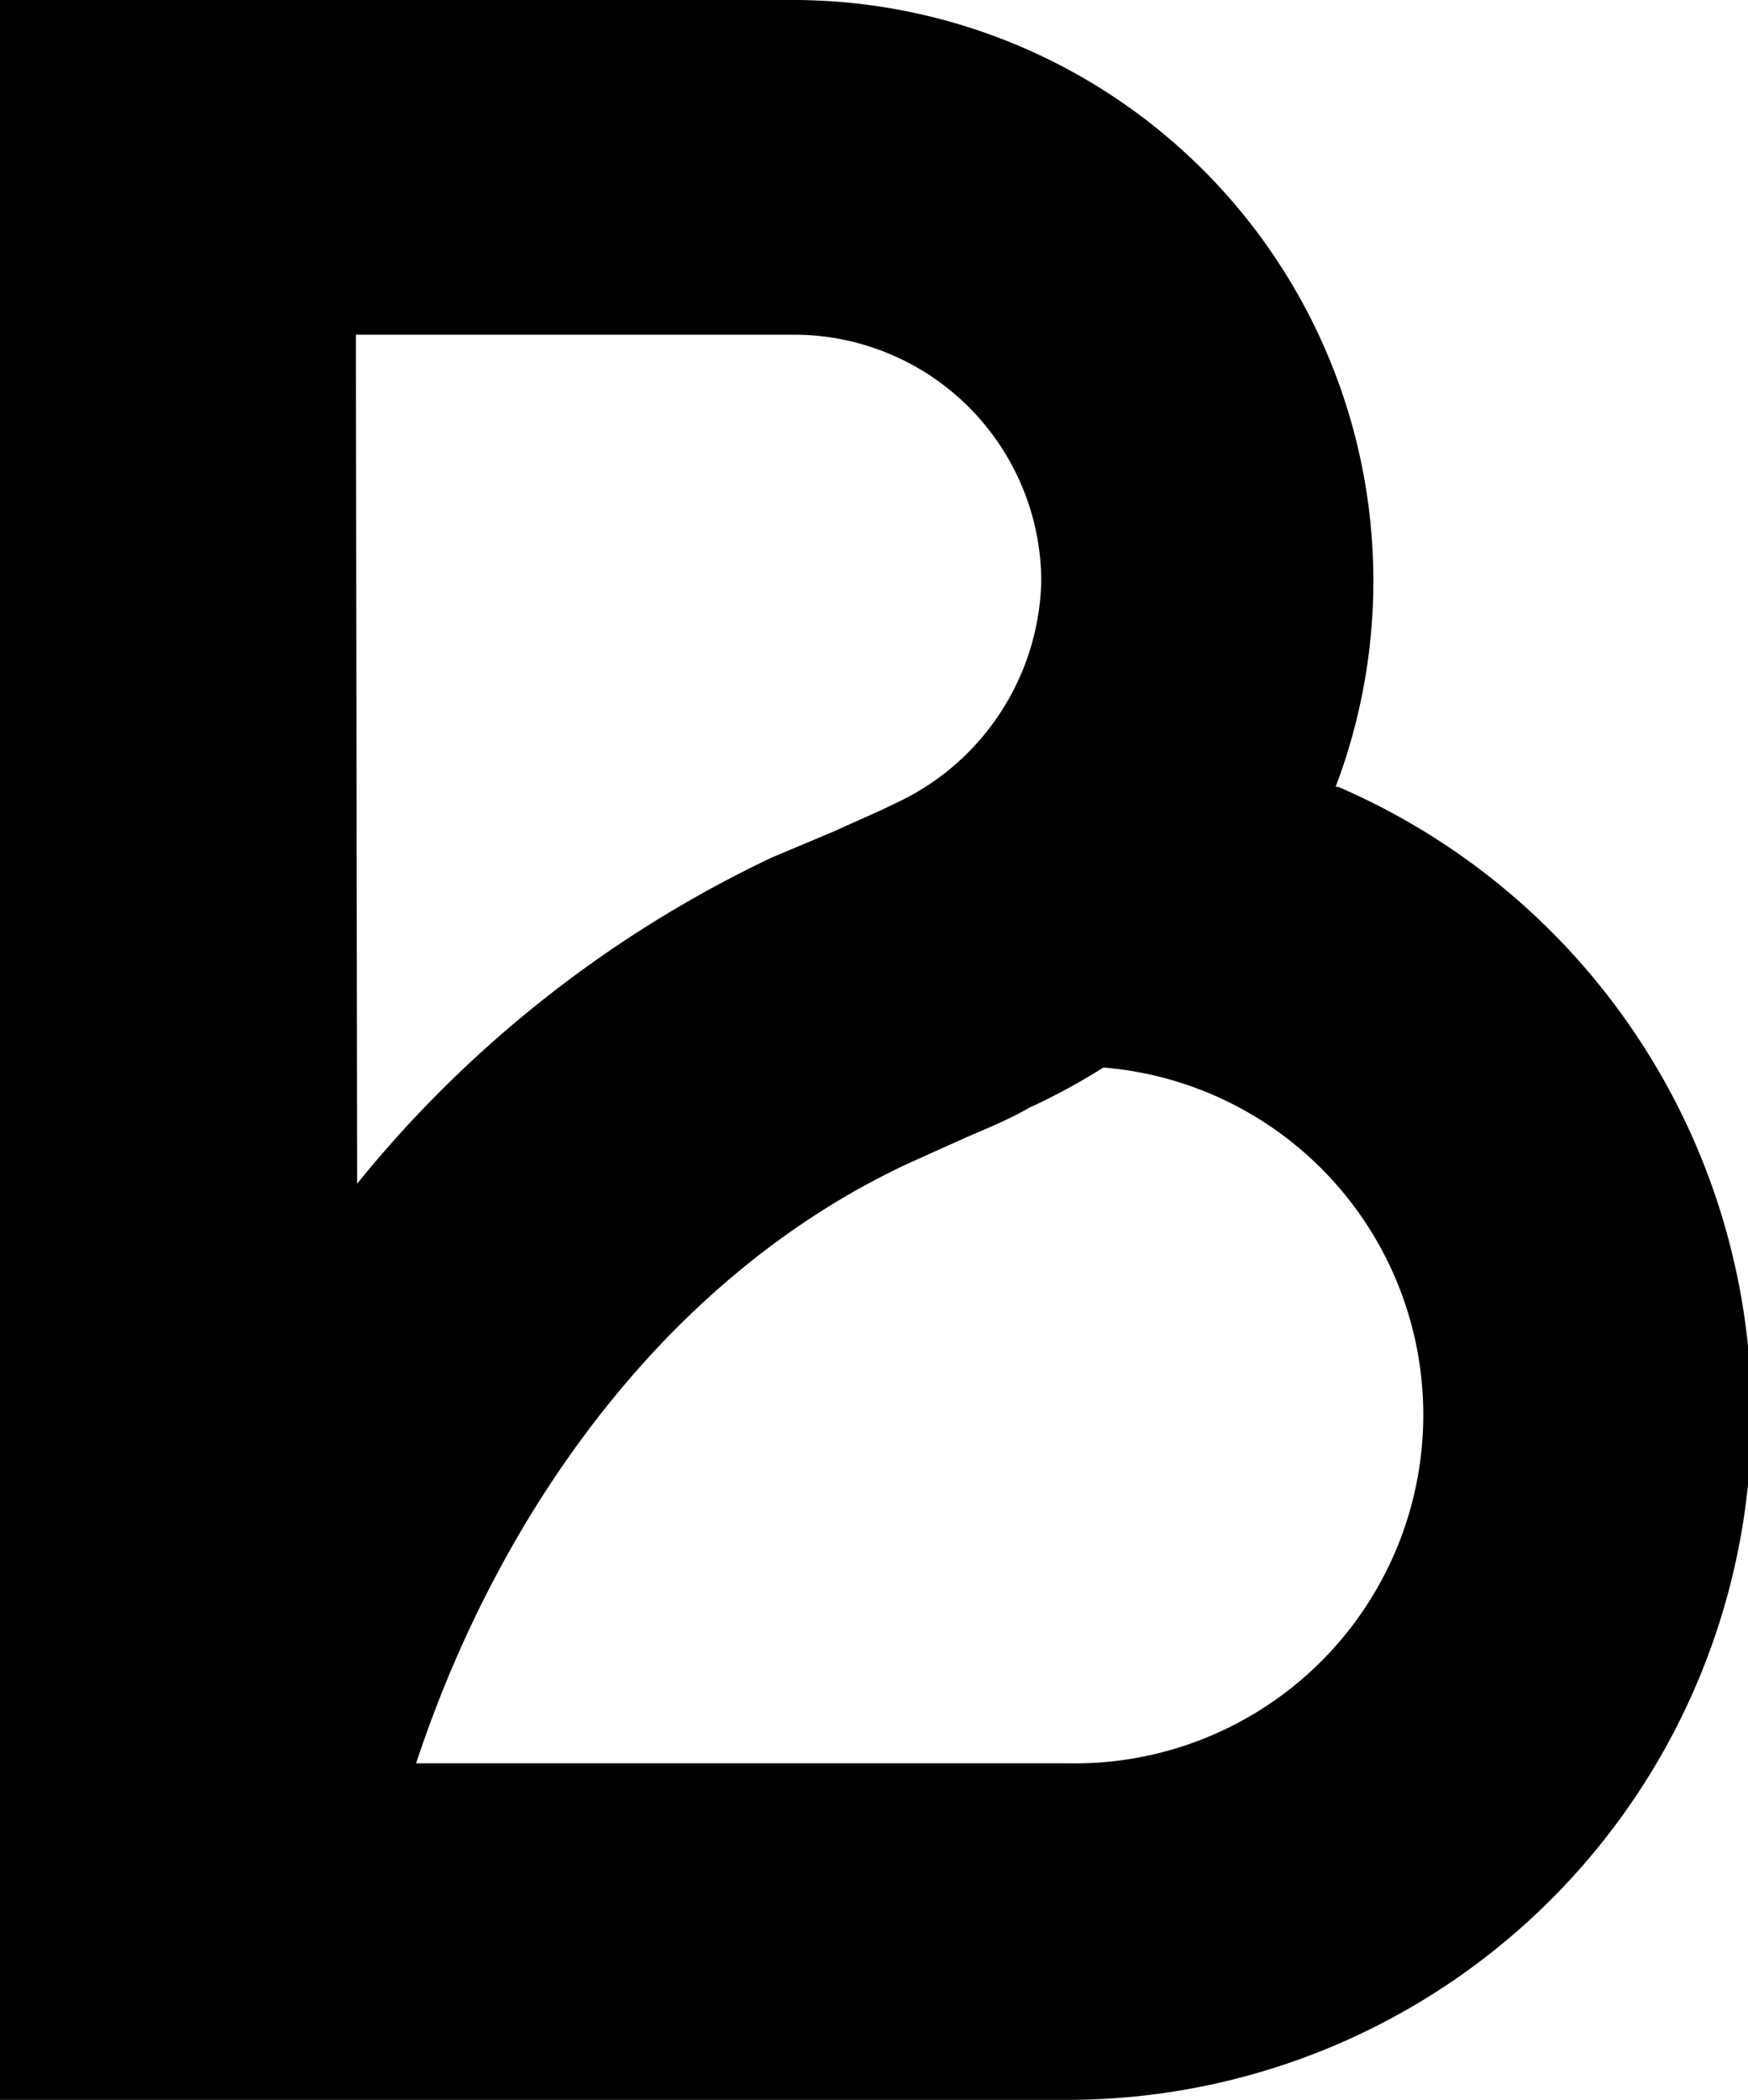
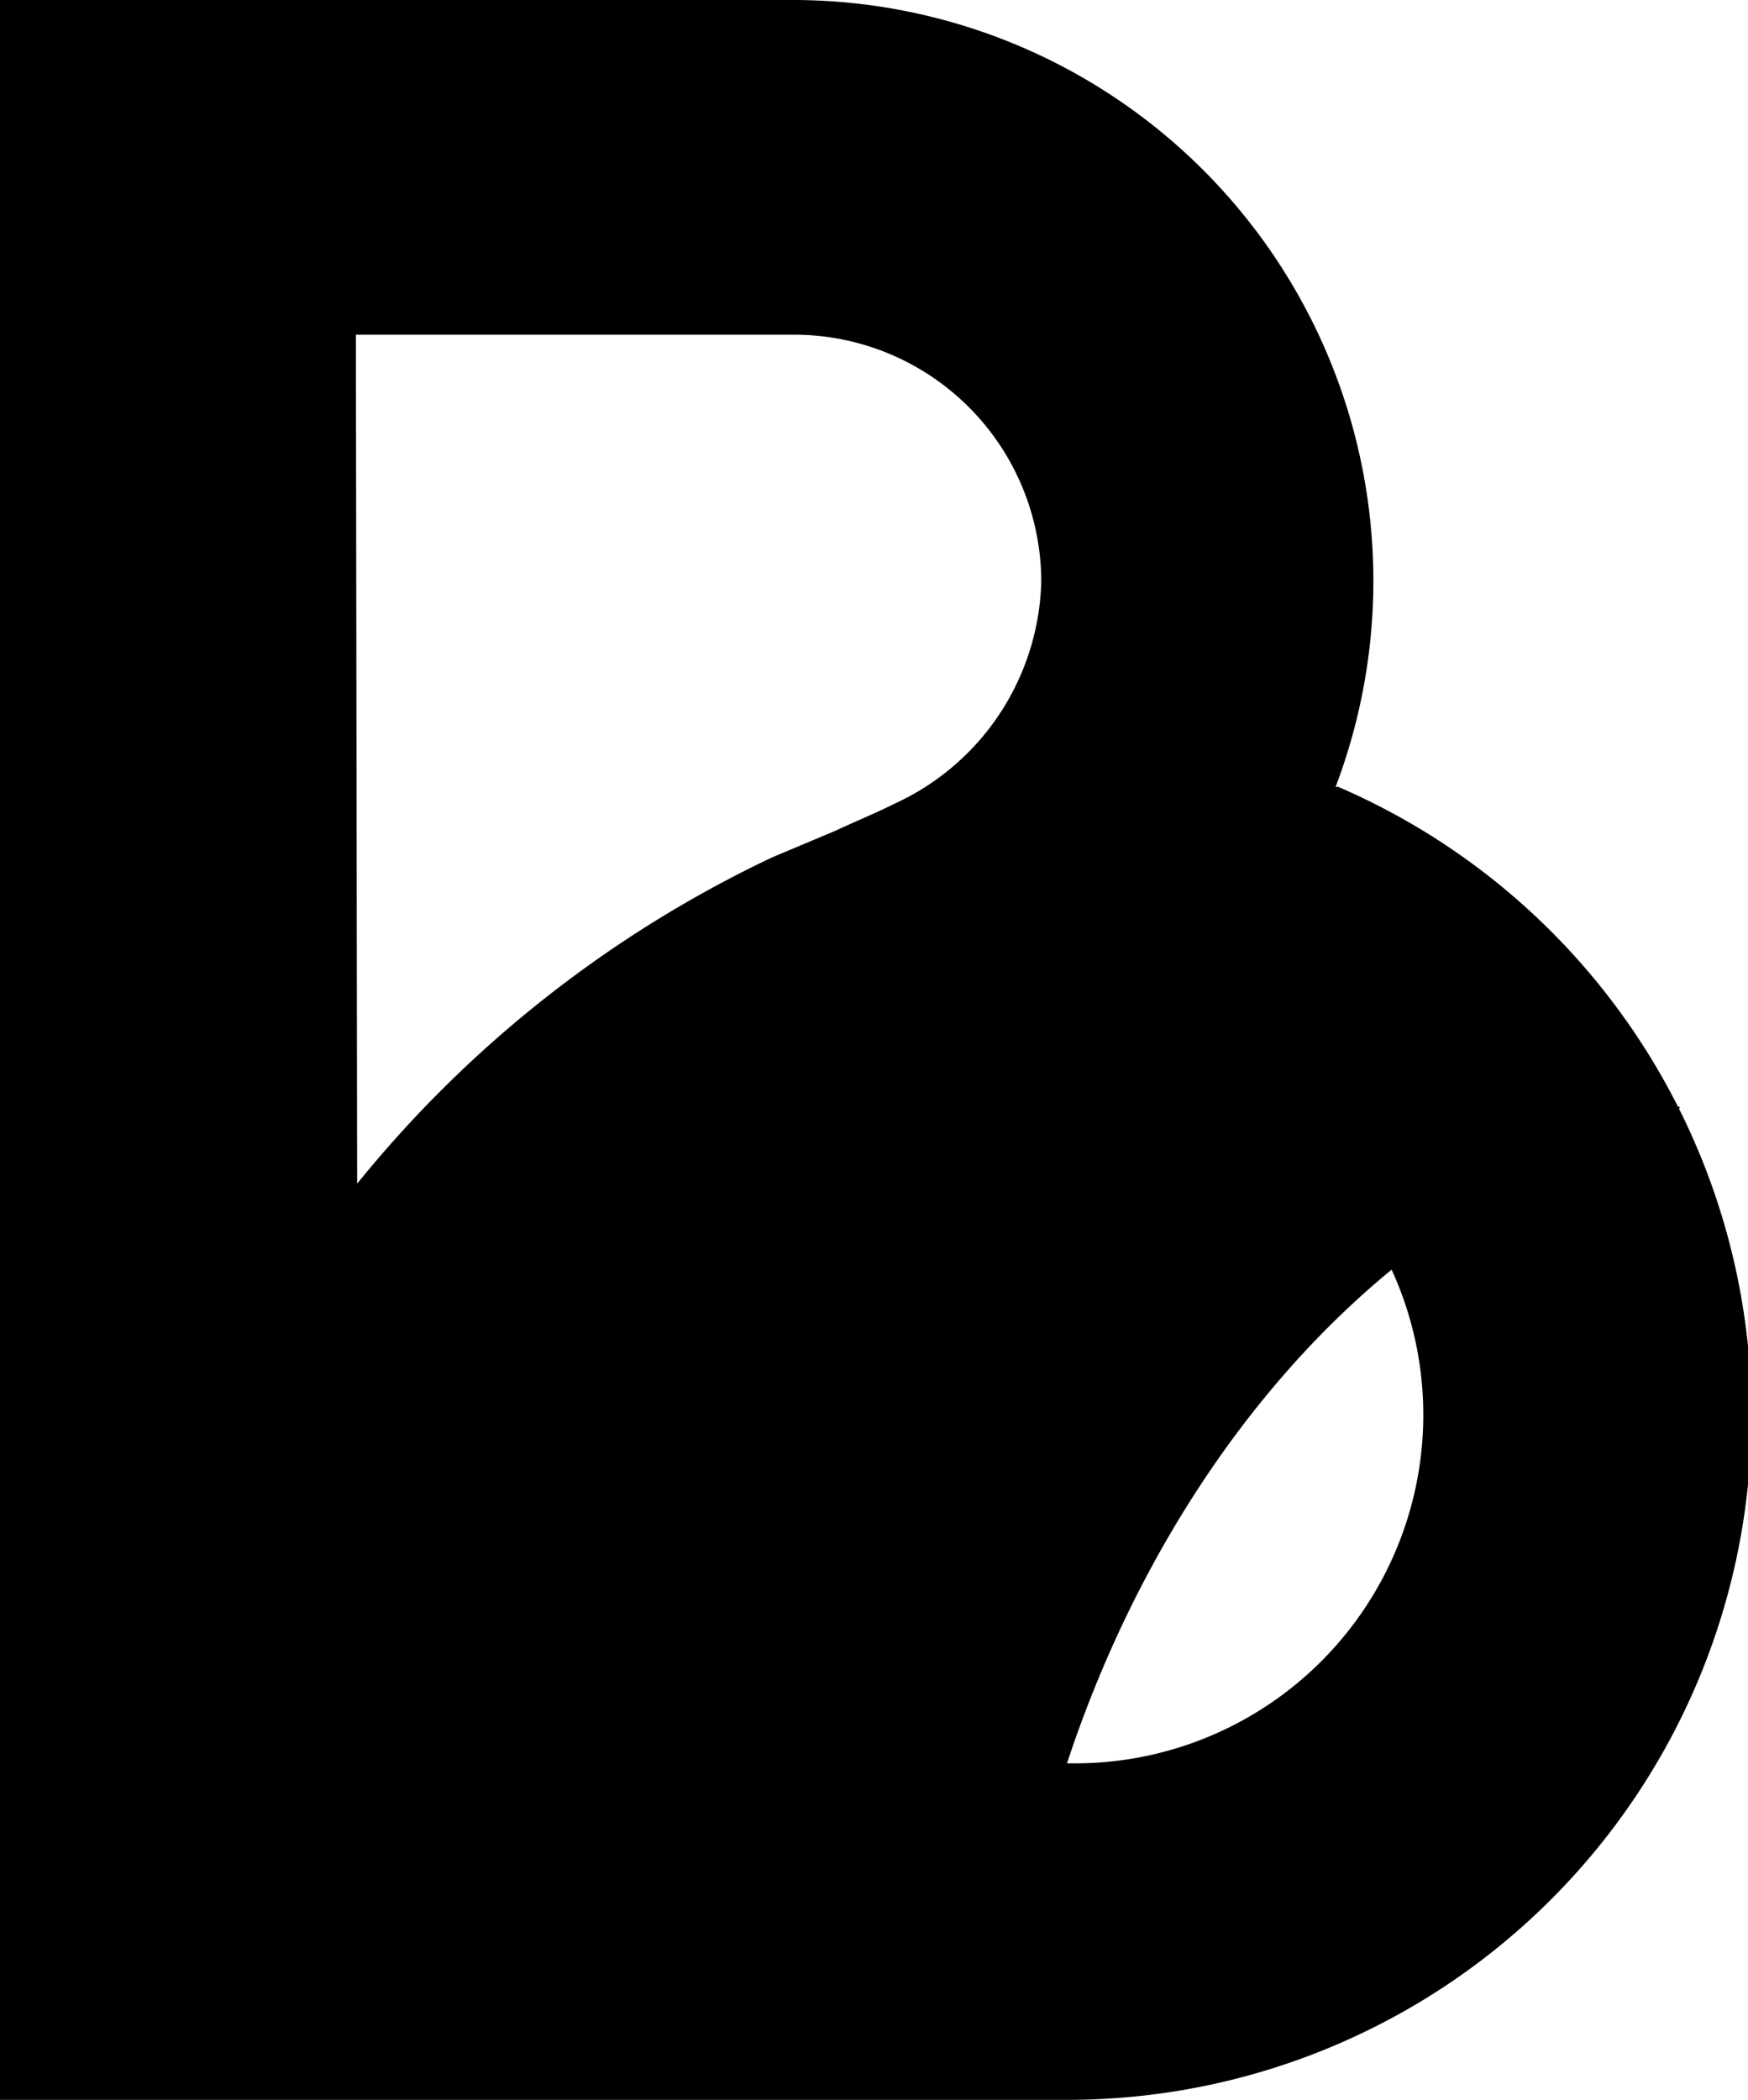
<svg xmlns="http://www.w3.org/2000/svg" viewBox="0 0 27.85 33.44">
  <g id="Layer_2" data-name="Layer 2">
    <g id="Layer_1-2" data-name="Layer 1">
-       <path d="M21.28,12.53A9.25,9.25,0,0,0,12.63,0H0V33.44H17a10.9,10.9,0,0,0,4.32-20.91ZM5.67,5.33h7a3.94,3.94,0,0,1,3.92,3.92,4,4,0,0,1-2.34,3.55c-.3.15-.62.28-.94.43l-1,.42a18.91,18.91,0,0,0-6.62,5.2ZM17,28.08H6.63c1.32-4,4-7.78,7.88-9.57l.89-.4c.35-.15.71-.3,1-.47A10.21,10.21,0,0,0,17.58,17,5.55,5.55,0,0,1,17,28.08Z" />
+       <path d="M21.28,12.53A9.25,9.25,0,0,0,12.63,0H0V33.44H17a10.9,10.9,0,0,0,4.32-20.91ZM5.67,5.33h7a3.94,3.94,0,0,1,3.92,3.92,4,4,0,0,1-2.34,3.55c-.3.15-.62.28-.94.43l-1,.42a18.91,18.91,0,0,0-6.62,5.2ZM17,28.08c1.32-4,4-7.78,7.88-9.57l.89-.4c.35-.15.71-.3,1-.47A10.21,10.21,0,0,0,17.58,17,5.55,5.55,0,0,1,17,28.08Z" />
    </g>
  </g>
</svg>